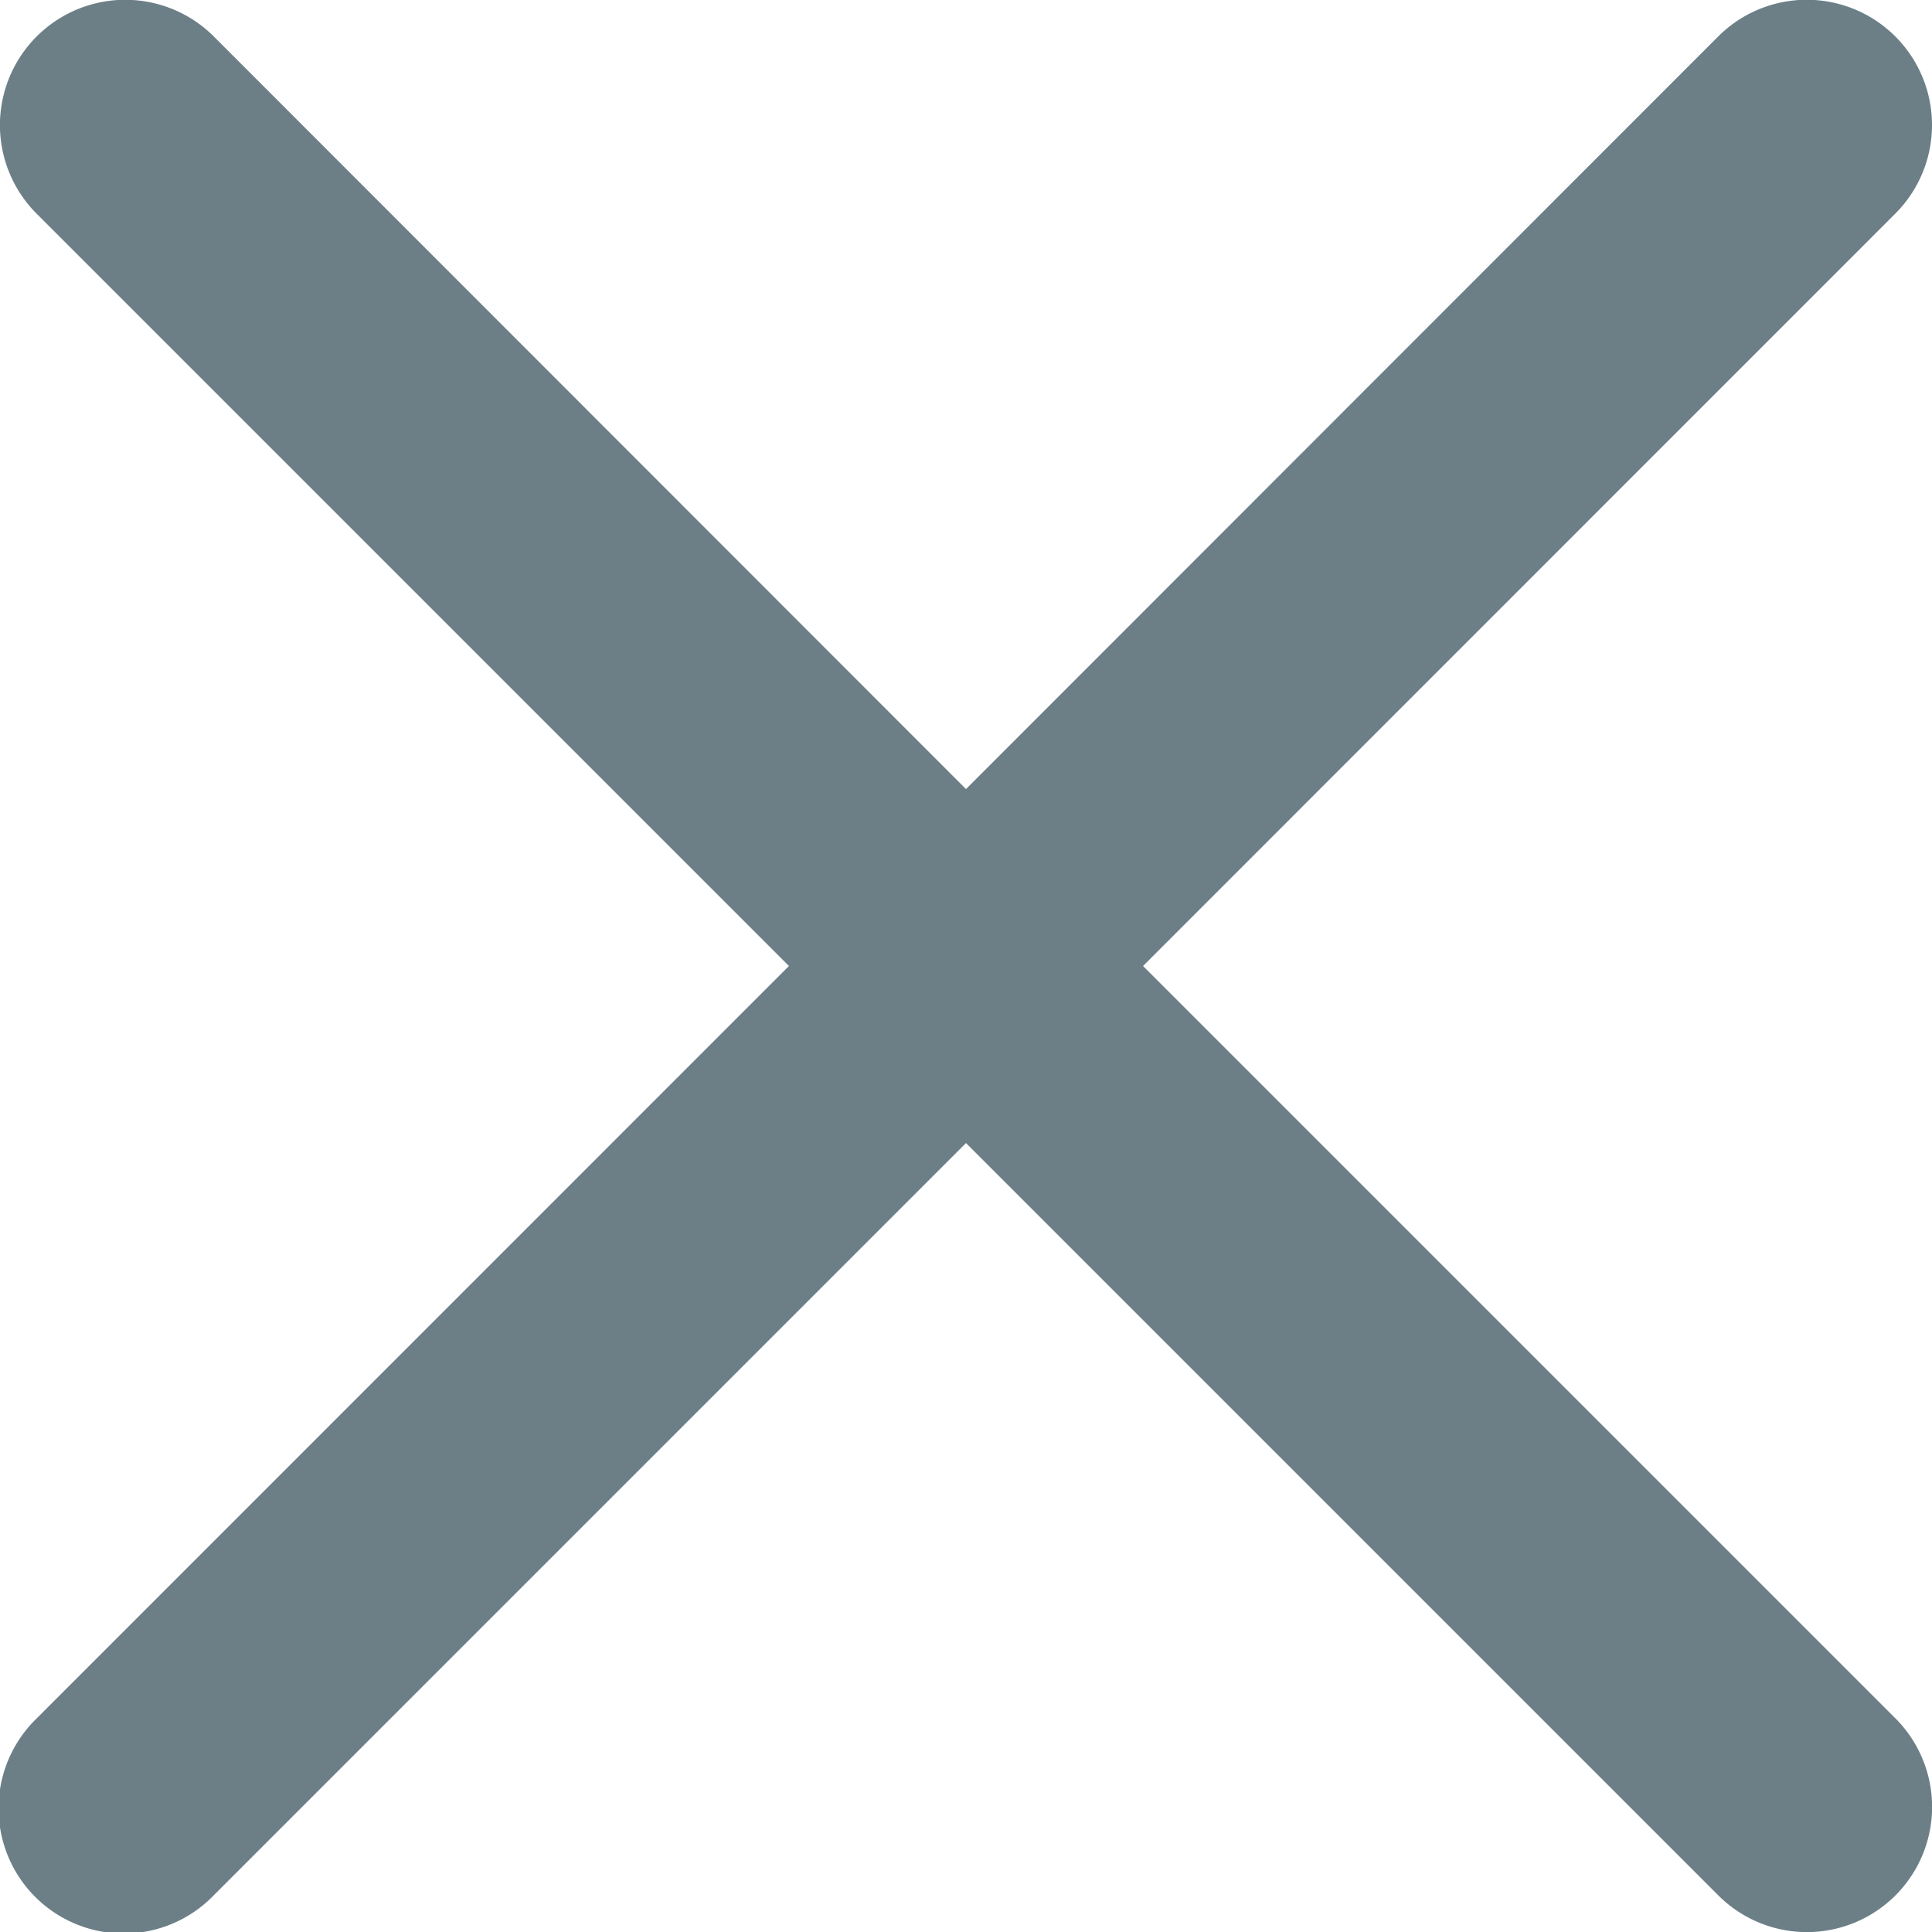
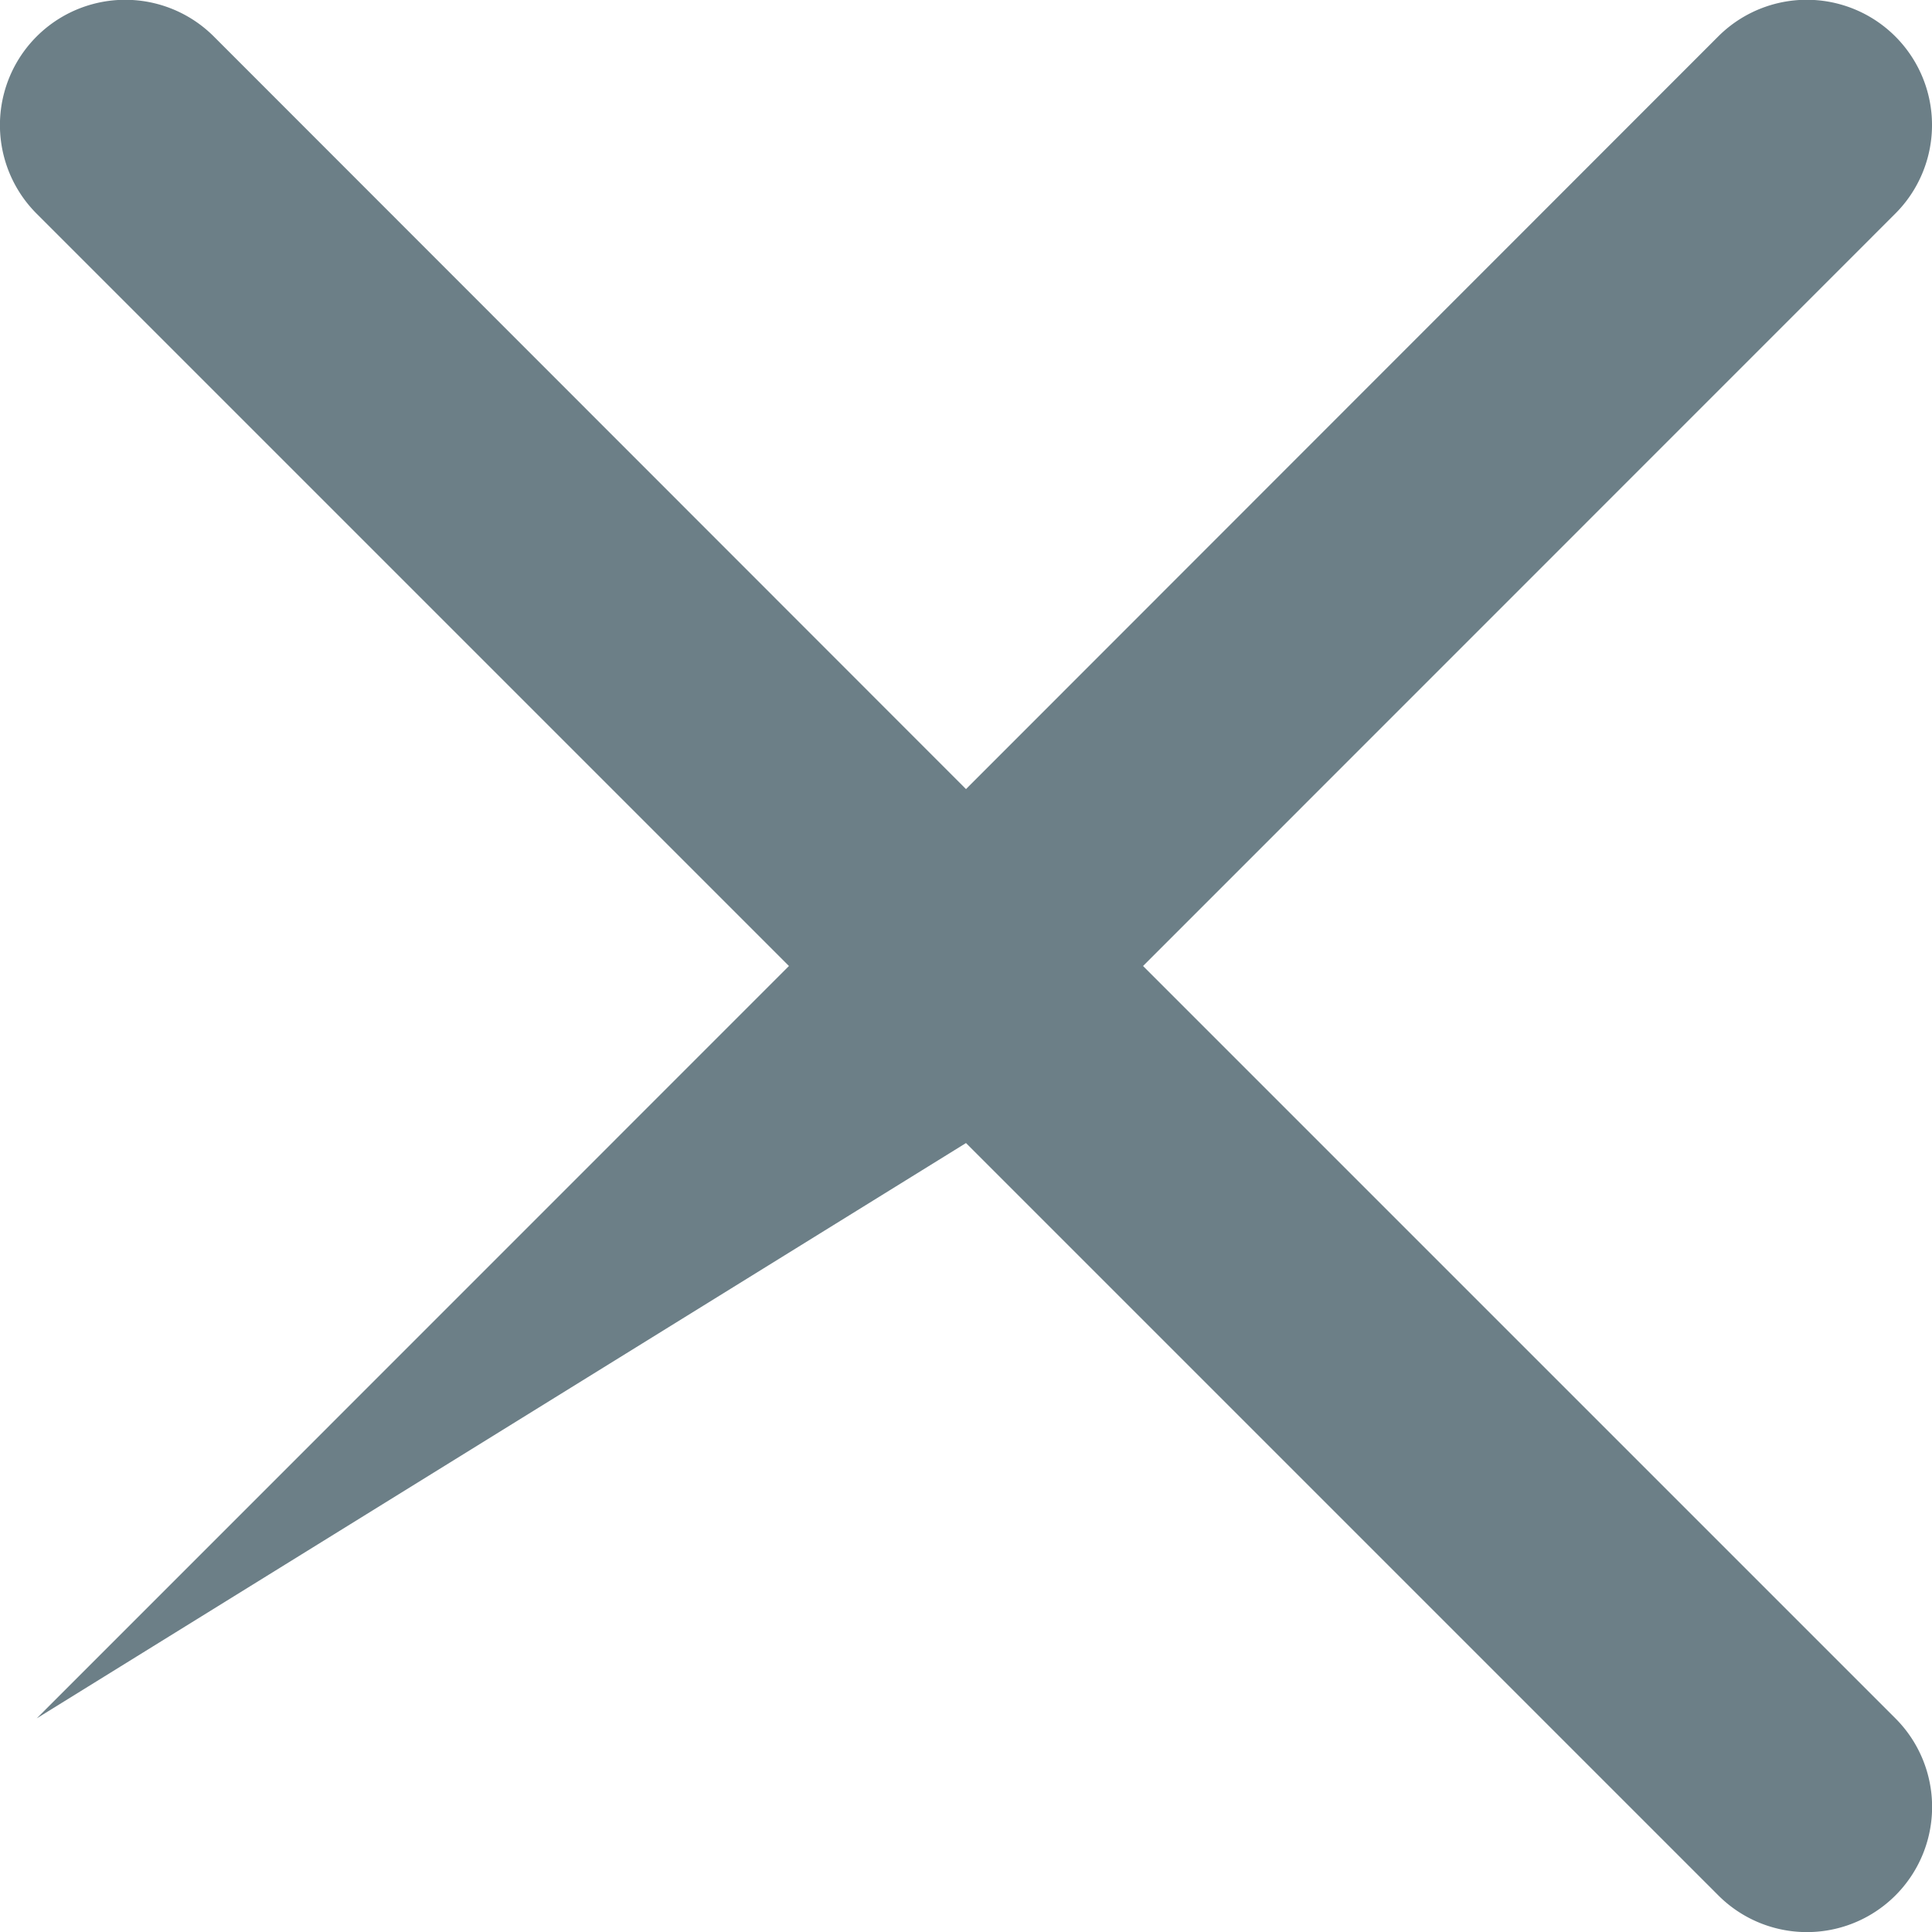
<svg xmlns="http://www.w3.org/2000/svg" width="14" height="14" viewBox="0 0 14 14">
-   <path id="Unknown-1" d="M8.283,7.136l5.451-5.452A.907.907,0,0,0,12.451.4L7,5.854,1.549.4A.907.907,0,0,0,.266,1.685L5.717,7.136.266,12.588A.907.907,0,1,0,1.549,13.87L7,8.419l5.452,5.452a.907.907,0,0,0,1.283-1.283Zm0,0" transform="translate(0 -0.136)" fill="#6c7f87" />
+   <path id="Unknown-1" d="M8.283,7.136l5.451-5.452A.907.907,0,0,0,12.451.4L7,5.854,1.549.4A.907.907,0,0,0,.266,1.685L5.717,7.136.266,12.588L7,8.419l5.452,5.452a.907.907,0,0,0,1.283-1.283Zm0,0" transform="translate(0 -0.136)" fill="#6c7f87" />
</svg>